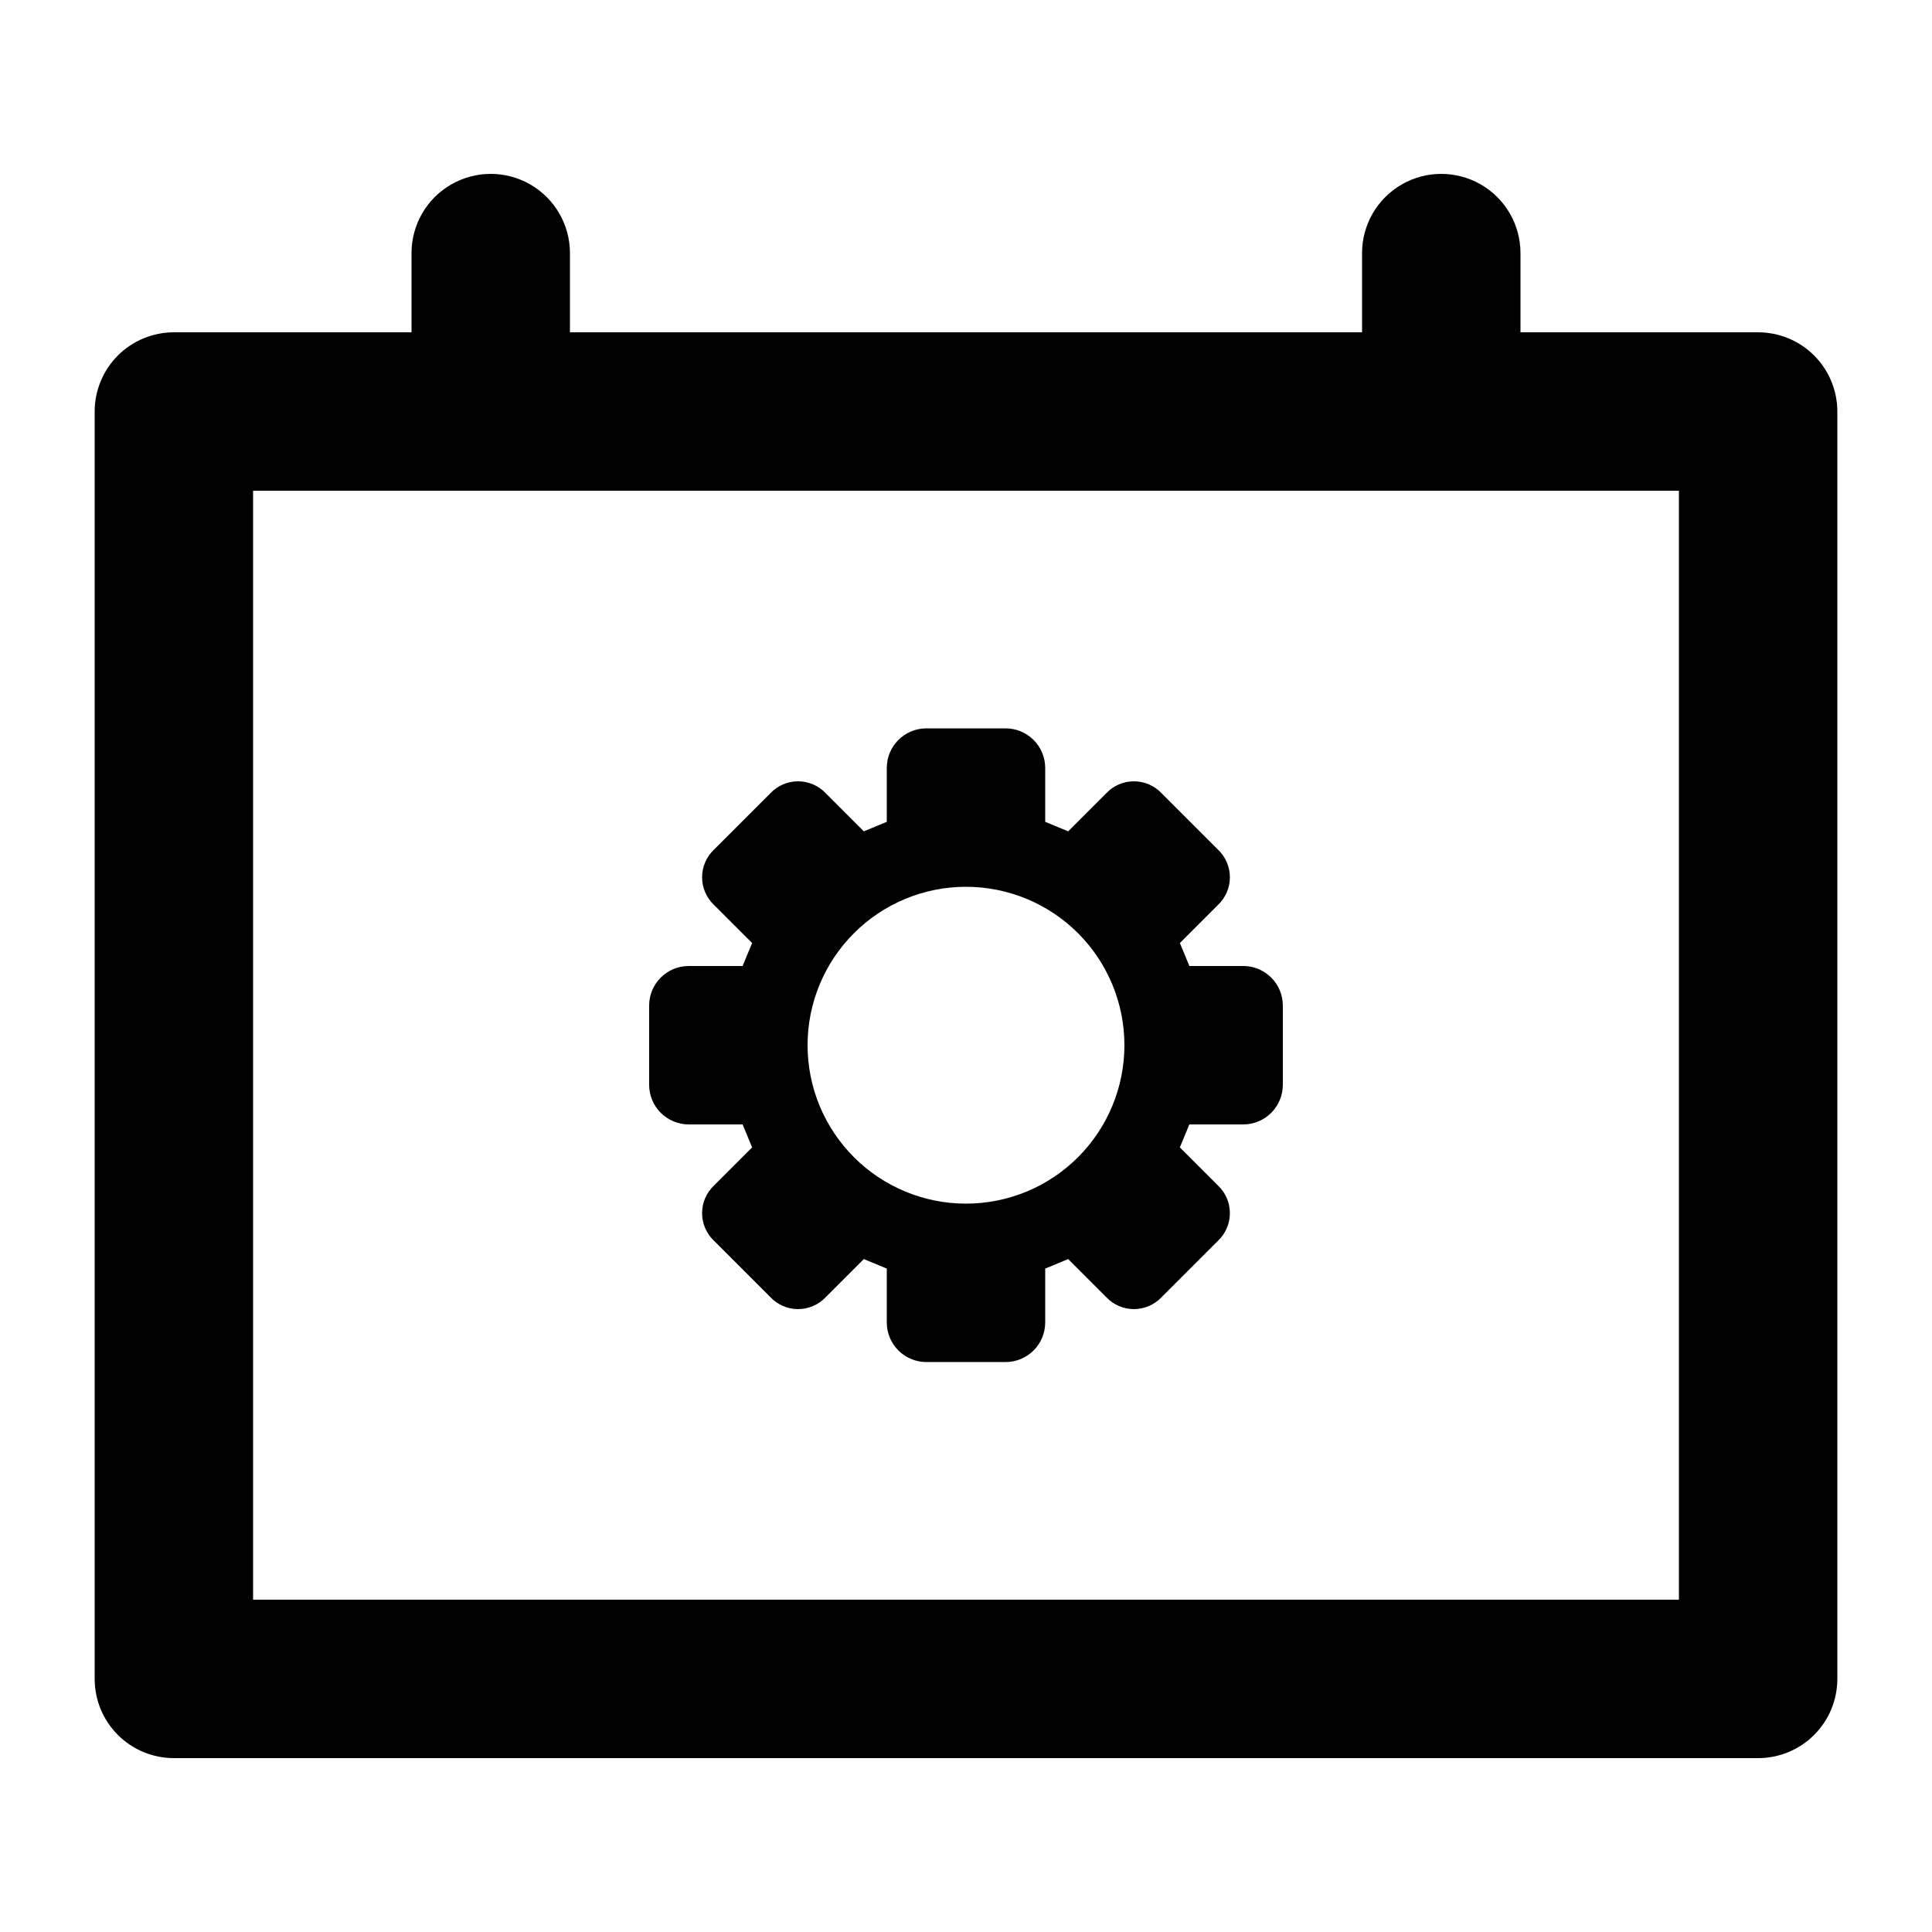
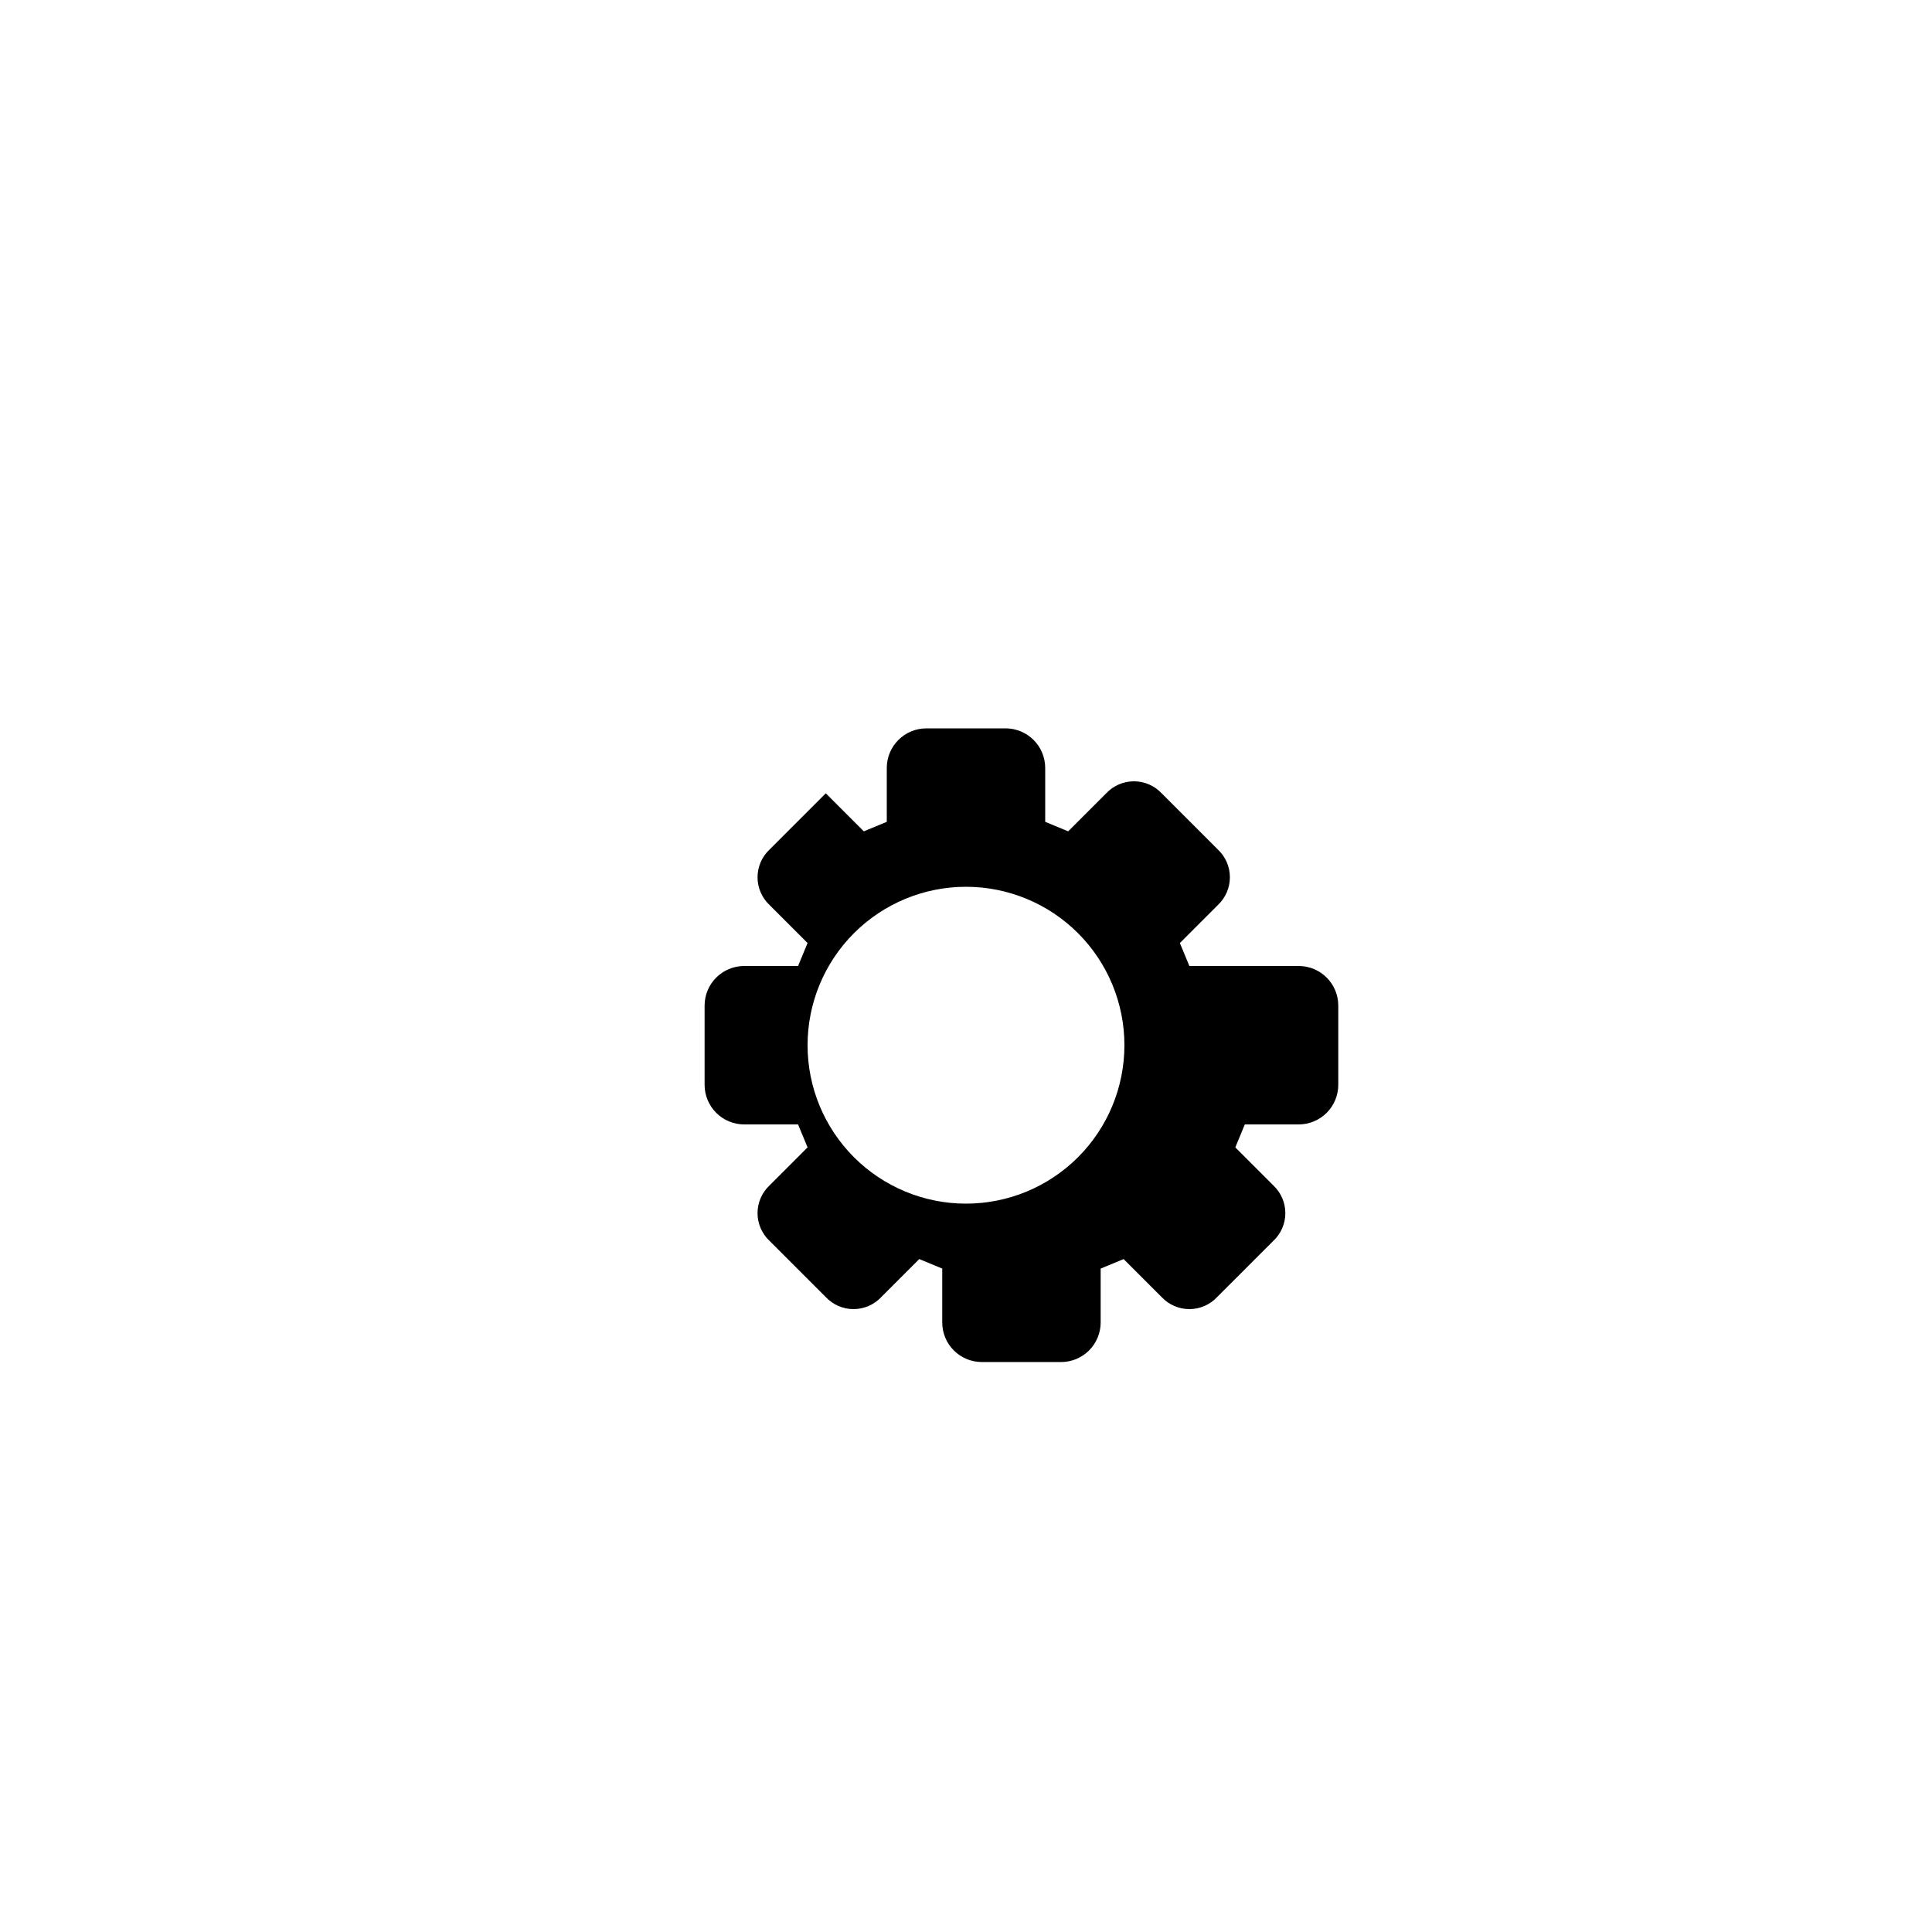
<svg xmlns="http://www.w3.org/2000/svg" fill="#000000" width="800px" height="800px" version="1.1" viewBox="144 144 512 512">
  <g>
-     <path d="m609.92 609.92h-419.84c-5.566 0-10.906-2.211-14.844-6.148s-6.148-9.273-6.148-14.844v-335.87c0-5.566 2.211-10.906 6.148-14.844s9.277-6.148 14.844-6.148h419.84c5.57 0 10.906 2.211 14.844 6.148s6.148 9.277 6.148 14.844v335.87c0 5.57-2.211 10.906-6.148 14.844s-9.273 6.148-14.844 6.148zm-398.85-41.984h377.86v-293.89h-377.86z" />
-     <path d="m274.05 274.05c-5.566 0-10.906-2.211-14.844-6.148s-6.148-9.277-6.148-14.844v-41.984c0-7.5 4-14.43 10.496-18.18 6.496-3.75 14.496-3.75 20.992 0 6.496 3.75 10.496 10.68 10.496 18.18v41.984c0 5.566-2.211 10.906-6.148 14.844s-9.277 6.148-14.844 6.148z" />
-     <path d="m525.95 274.05c-5.566 0-10.906-2.211-14.844-6.148-3.934-3.938-6.148-9.277-6.148-14.844v-41.984c0-7.5 4.004-14.43 10.496-18.18 6.496-3.75 14.5-3.75 20.992 0 6.496 3.75 10.496 10.68 10.496 18.18v41.984c0 5.566-2.211 10.906-6.148 14.844-3.934 3.938-9.273 6.148-14.844 6.148z" />
-     <path d="m473.47 400h-14.273l-2.519-6.086 10.078-10.078h-0.004c2.027-1.906 3.18-4.566 3.18-7.348 0-2.785-1.152-5.445-3.18-7.348l-14.906-14.906c-1.902-2.027-4.562-3.18-7.348-3.18-2.781 0-5.441 1.152-7.344 3.18l-10.078 10.078-6.086-2.519v-14.273c0-2.785-1.109-5.453-3.074-7.422-1.969-1.969-4.641-3.074-7.422-3.074h-20.992c-5.797 0-10.496 4.699-10.496 10.496v14.273l-6.086 2.519-10.078-10.078c-1.906-2.027-4.566-3.18-7.348-3.18-2.785 0-5.441 1.152-7.348 3.18l-14.906 14.906c-2.027 1.902-3.18 4.562-3.18 7.348 0 2.781 1.152 5.441 3.18 7.348l10.078 10.078-2.519 6.086h-14.273c-5.797 0-10.496 4.699-10.496 10.496v20.992c0 2.781 1.105 5.453 3.074 7.422 1.969 1.965 4.637 3.074 7.422 3.074h14.273l2.519 6.086-10.078 10.078c-2.027 1.902-3.18 4.562-3.18 7.344 0 2.785 1.152 5.445 3.18 7.348l14.906 14.906c1.906 2.027 4.562 3.18 7.348 3.18 2.781 0 5.441-1.152 7.348-3.18l10.078-10.078 6.086 2.519v14.273c0 2.785 1.105 5.457 3.074 7.422 1.969 1.969 4.637 3.074 7.422 3.074h20.992c2.781 0 5.453-1.105 7.422-3.074 1.965-1.965 3.074-4.637 3.074-7.422v-14.273l6.086-2.519 10.078 10.078c1.902 2.027 4.562 3.18 7.344 3.18 2.785 0 5.445-1.152 7.348-3.18l14.906-14.906c2.027-1.902 3.18-4.562 3.18-7.348 0-2.781-1.152-5.441-3.18-7.344l-10.078-10.078 2.519-6.086h14.277c2.781 0 5.453-1.109 7.418-3.074 1.969-1.969 3.074-4.641 3.074-7.422v-20.992c0-5.797-4.699-10.496-10.492-10.496zm-73.473 62.977c-11.137 0-21.816-4.426-29.688-12.297-7.875-7.875-12.297-18.555-12.297-29.688 0-11.137 4.422-21.816 12.297-29.688 7.871-7.875 18.551-12.297 29.688-12.297 11.133 0 21.812 4.422 29.688 12.297 7.871 7.871 12.297 18.551 12.297 29.688 0 11.133-4.426 21.812-12.297 29.688-7.875 7.871-18.555 12.297-29.688 12.297z" />
+     <path d="m473.47 400h-14.273l-2.519-6.086 10.078-10.078h-0.004c2.027-1.906 3.18-4.566 3.18-7.348 0-2.785-1.152-5.445-3.18-7.348l-14.906-14.906c-1.902-2.027-4.562-3.18-7.348-3.18-2.781 0-5.441 1.152-7.344 3.18l-10.078 10.078-6.086-2.519v-14.273c0-2.785-1.109-5.453-3.074-7.422-1.969-1.969-4.641-3.074-7.422-3.074h-20.992c-5.797 0-10.496 4.699-10.496 10.496v14.273l-6.086 2.519-10.078-10.078l-14.906 14.906c-2.027 1.902-3.18 4.562-3.18 7.348 0 2.781 1.152 5.441 3.18 7.348l10.078 10.078-2.519 6.086h-14.273c-5.797 0-10.496 4.699-10.496 10.496v20.992c0 2.781 1.105 5.453 3.074 7.422 1.969 1.965 4.637 3.074 7.422 3.074h14.273l2.519 6.086-10.078 10.078c-2.027 1.902-3.18 4.562-3.18 7.344 0 2.785 1.152 5.445 3.18 7.348l14.906 14.906c1.906 2.027 4.562 3.18 7.348 3.18 2.781 0 5.441-1.152 7.348-3.18l10.078-10.078 6.086 2.519v14.273c0 2.785 1.105 5.457 3.074 7.422 1.969 1.969 4.637 3.074 7.422 3.074h20.992c2.781 0 5.453-1.105 7.422-3.074 1.965-1.965 3.074-4.637 3.074-7.422v-14.273l6.086-2.519 10.078 10.078c1.902 2.027 4.562 3.18 7.344 3.18 2.785 0 5.445-1.152 7.348-3.18l14.906-14.906c2.027-1.902 3.18-4.562 3.18-7.348 0-2.781-1.152-5.441-3.18-7.344l-10.078-10.078 2.519-6.086h14.277c2.781 0 5.453-1.109 7.418-3.074 1.969-1.969 3.074-4.641 3.074-7.422v-20.992c0-5.797-4.699-10.496-10.492-10.496zm-73.473 62.977c-11.137 0-21.816-4.426-29.688-12.297-7.875-7.875-12.297-18.555-12.297-29.688 0-11.137 4.422-21.816 12.297-29.688 7.871-7.875 18.551-12.297 29.688-12.297 11.133 0 21.812 4.422 29.688 12.297 7.871 7.871 12.297 18.551 12.297 29.688 0 11.133-4.426 21.812-12.297 29.688-7.875 7.871-18.555 12.297-29.688 12.297z" />
  </g>
</svg>